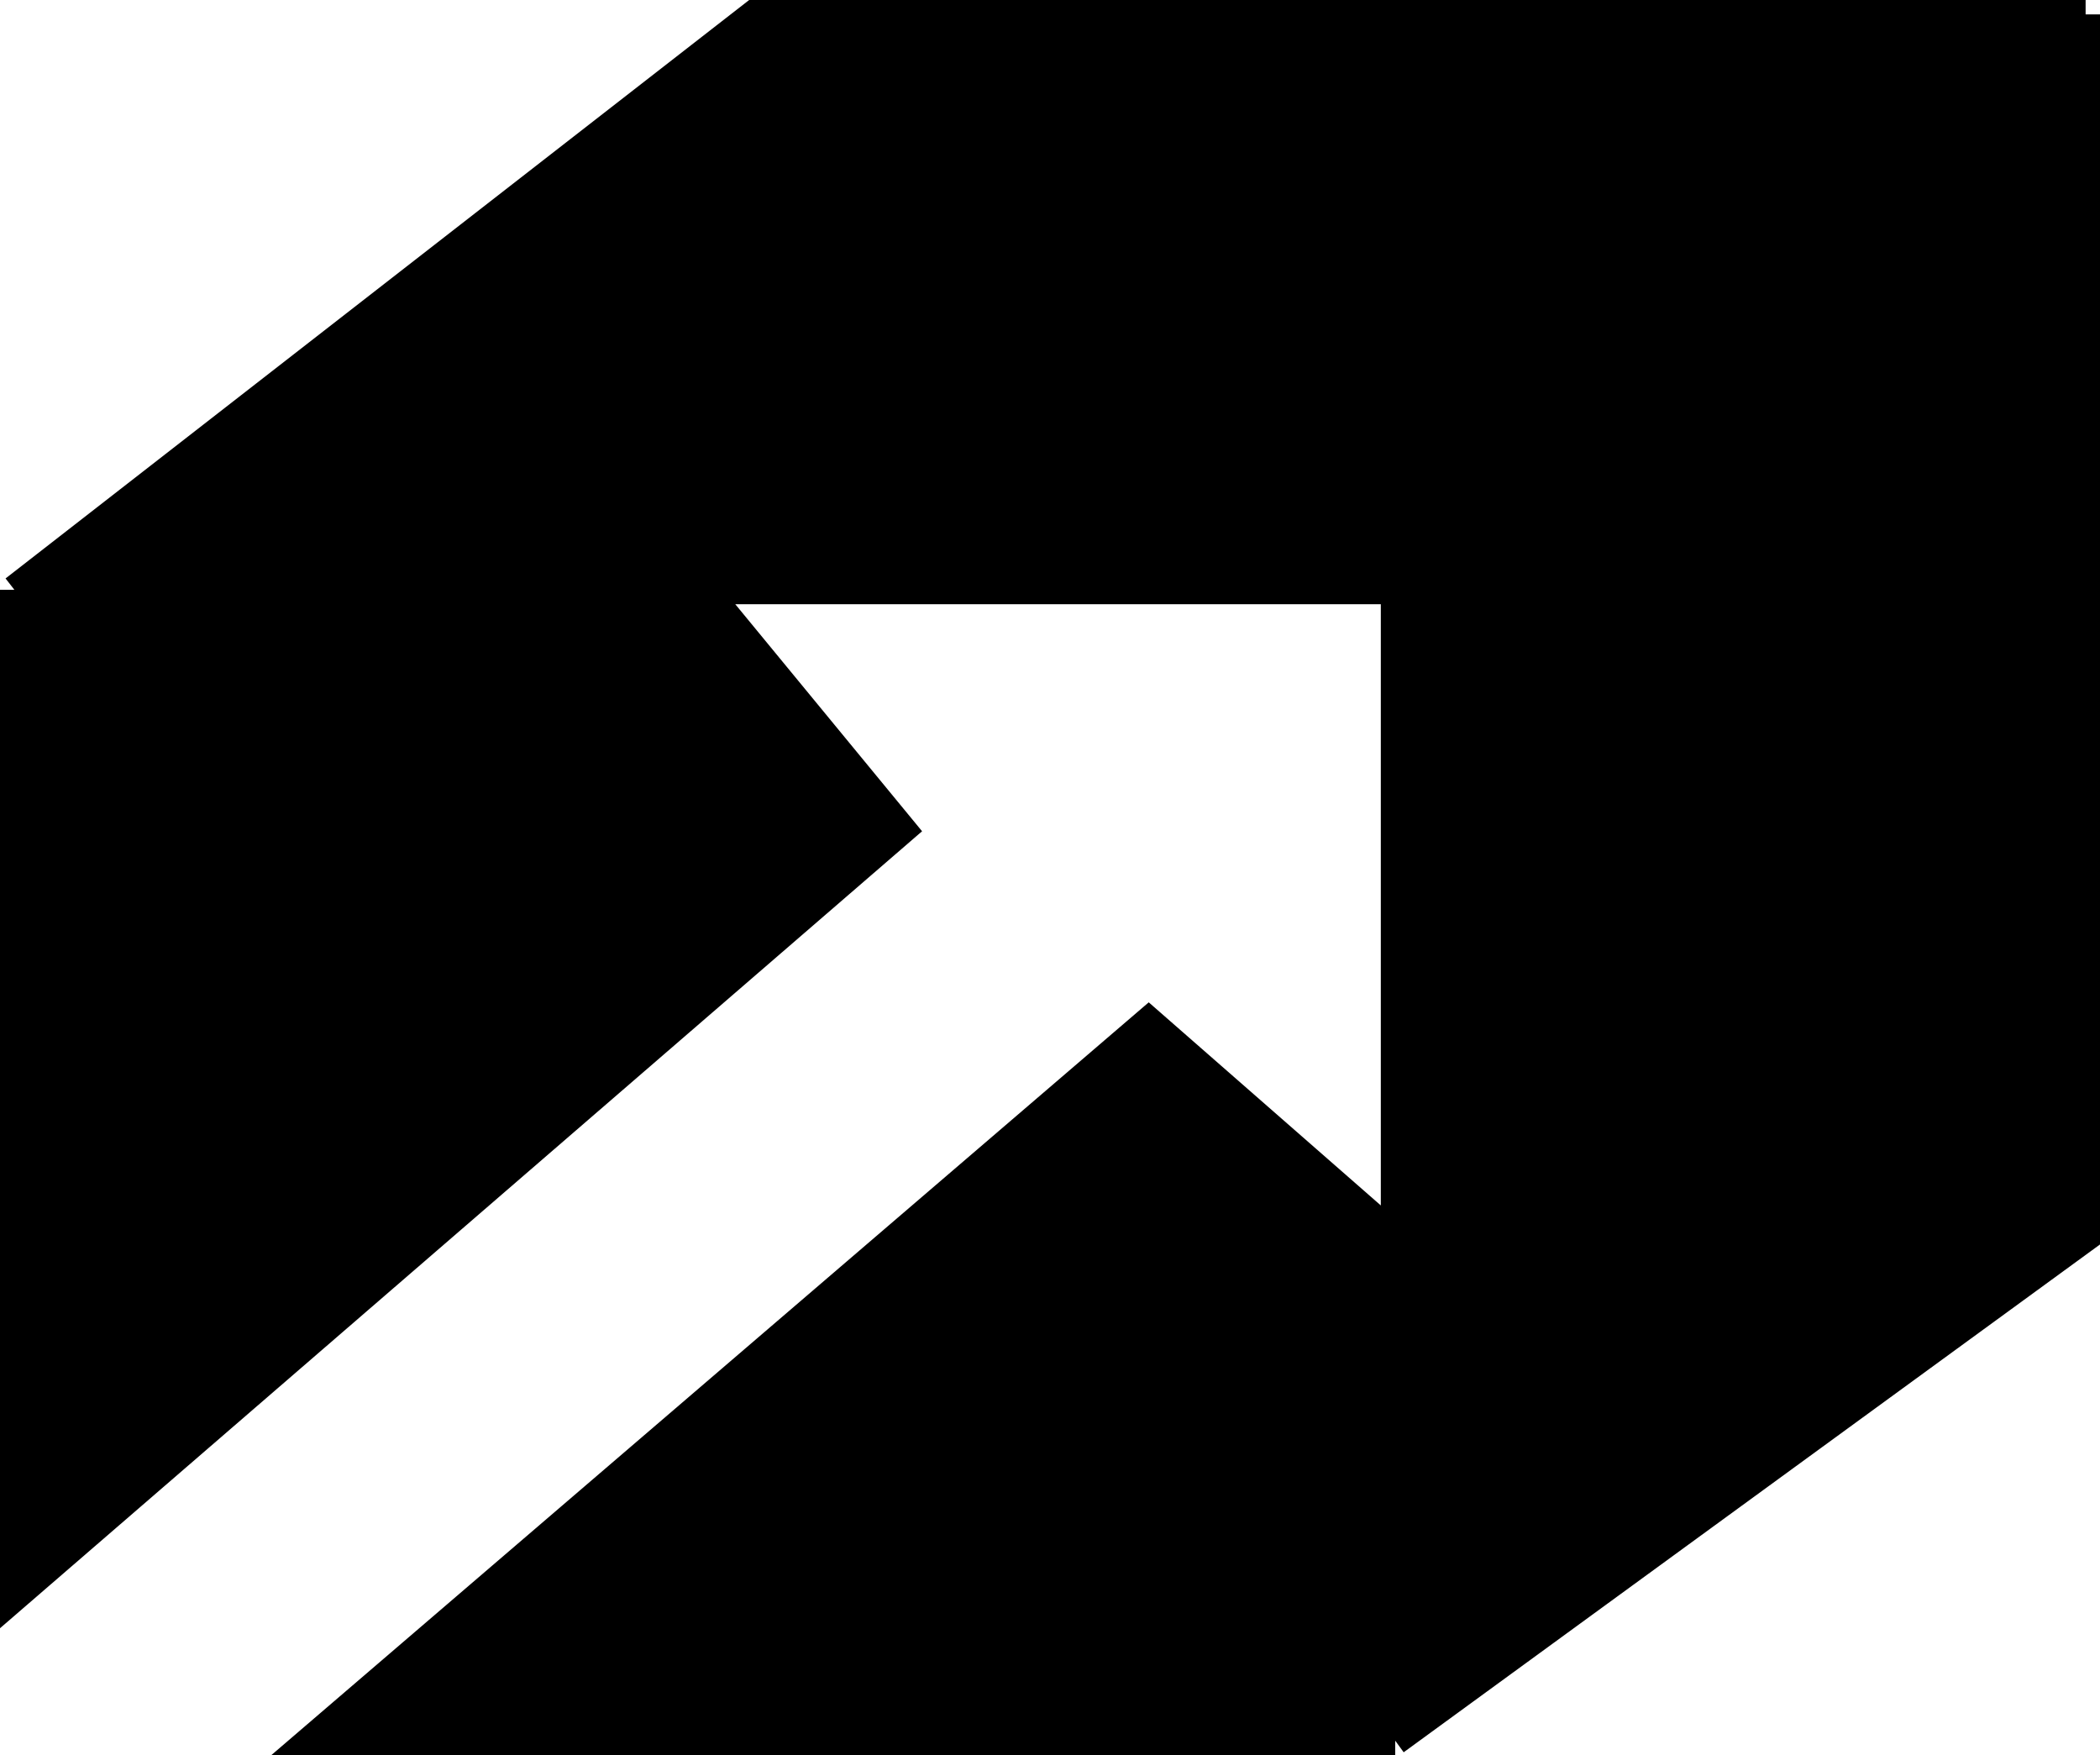
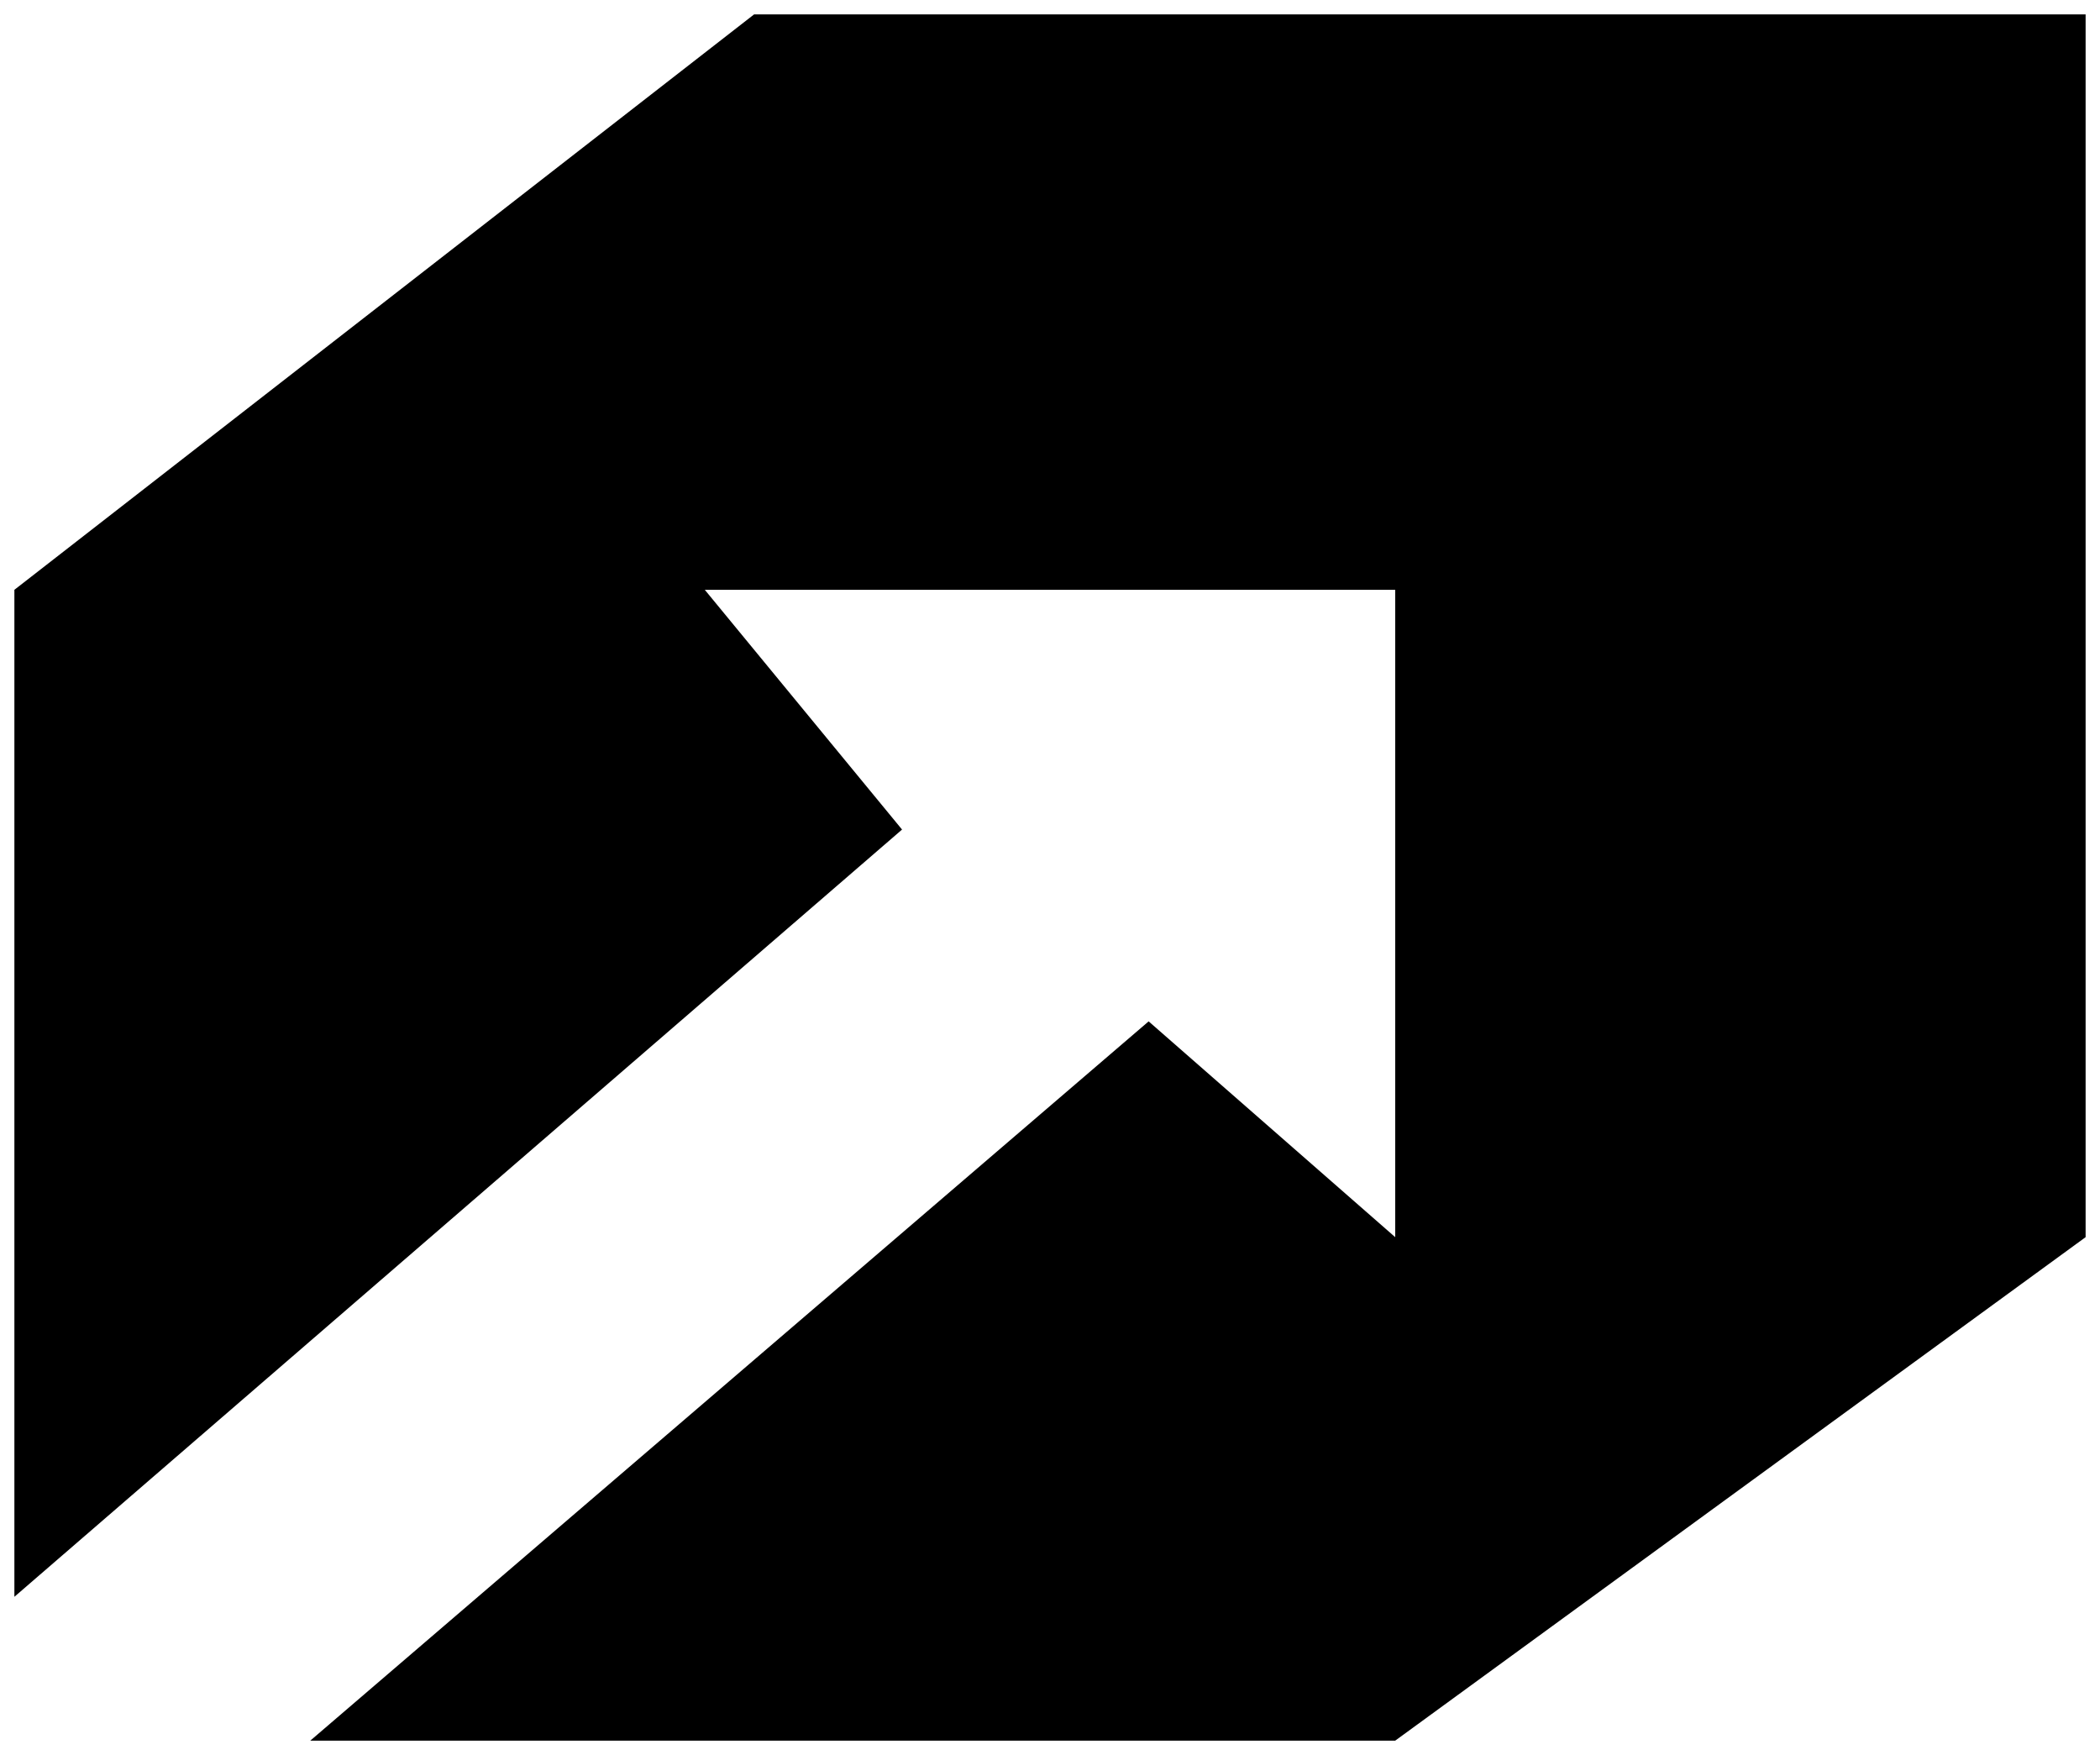
<svg xmlns="http://www.w3.org/2000/svg" width="73" height="61" viewBox="0 0 73 61" fill="none">
  <path d="M0.5 20.5L26.214 0.5H72.5V43L48.5 60.5H10.786L39.929 35.5L48.5 43V20.5H24.5L31.357 28.833L0.5 55.5V20.5Z" fill="black" />
-   <path d="M0.5 20.5L26.214 0.5H72.5M0.5 20.5V55.5L31.357 28.833L24.5 20.5M0.5 20.5H24.5M72.5 0.5L48.5 20.5M72.5 0.5V43L48.5 60.5M48.5 20.5H24.5M48.5 20.5V43M48.5 43L39.929 35.5L10.786 60.5H48.5M48.5 43V60.5" stroke="black" />
</svg>